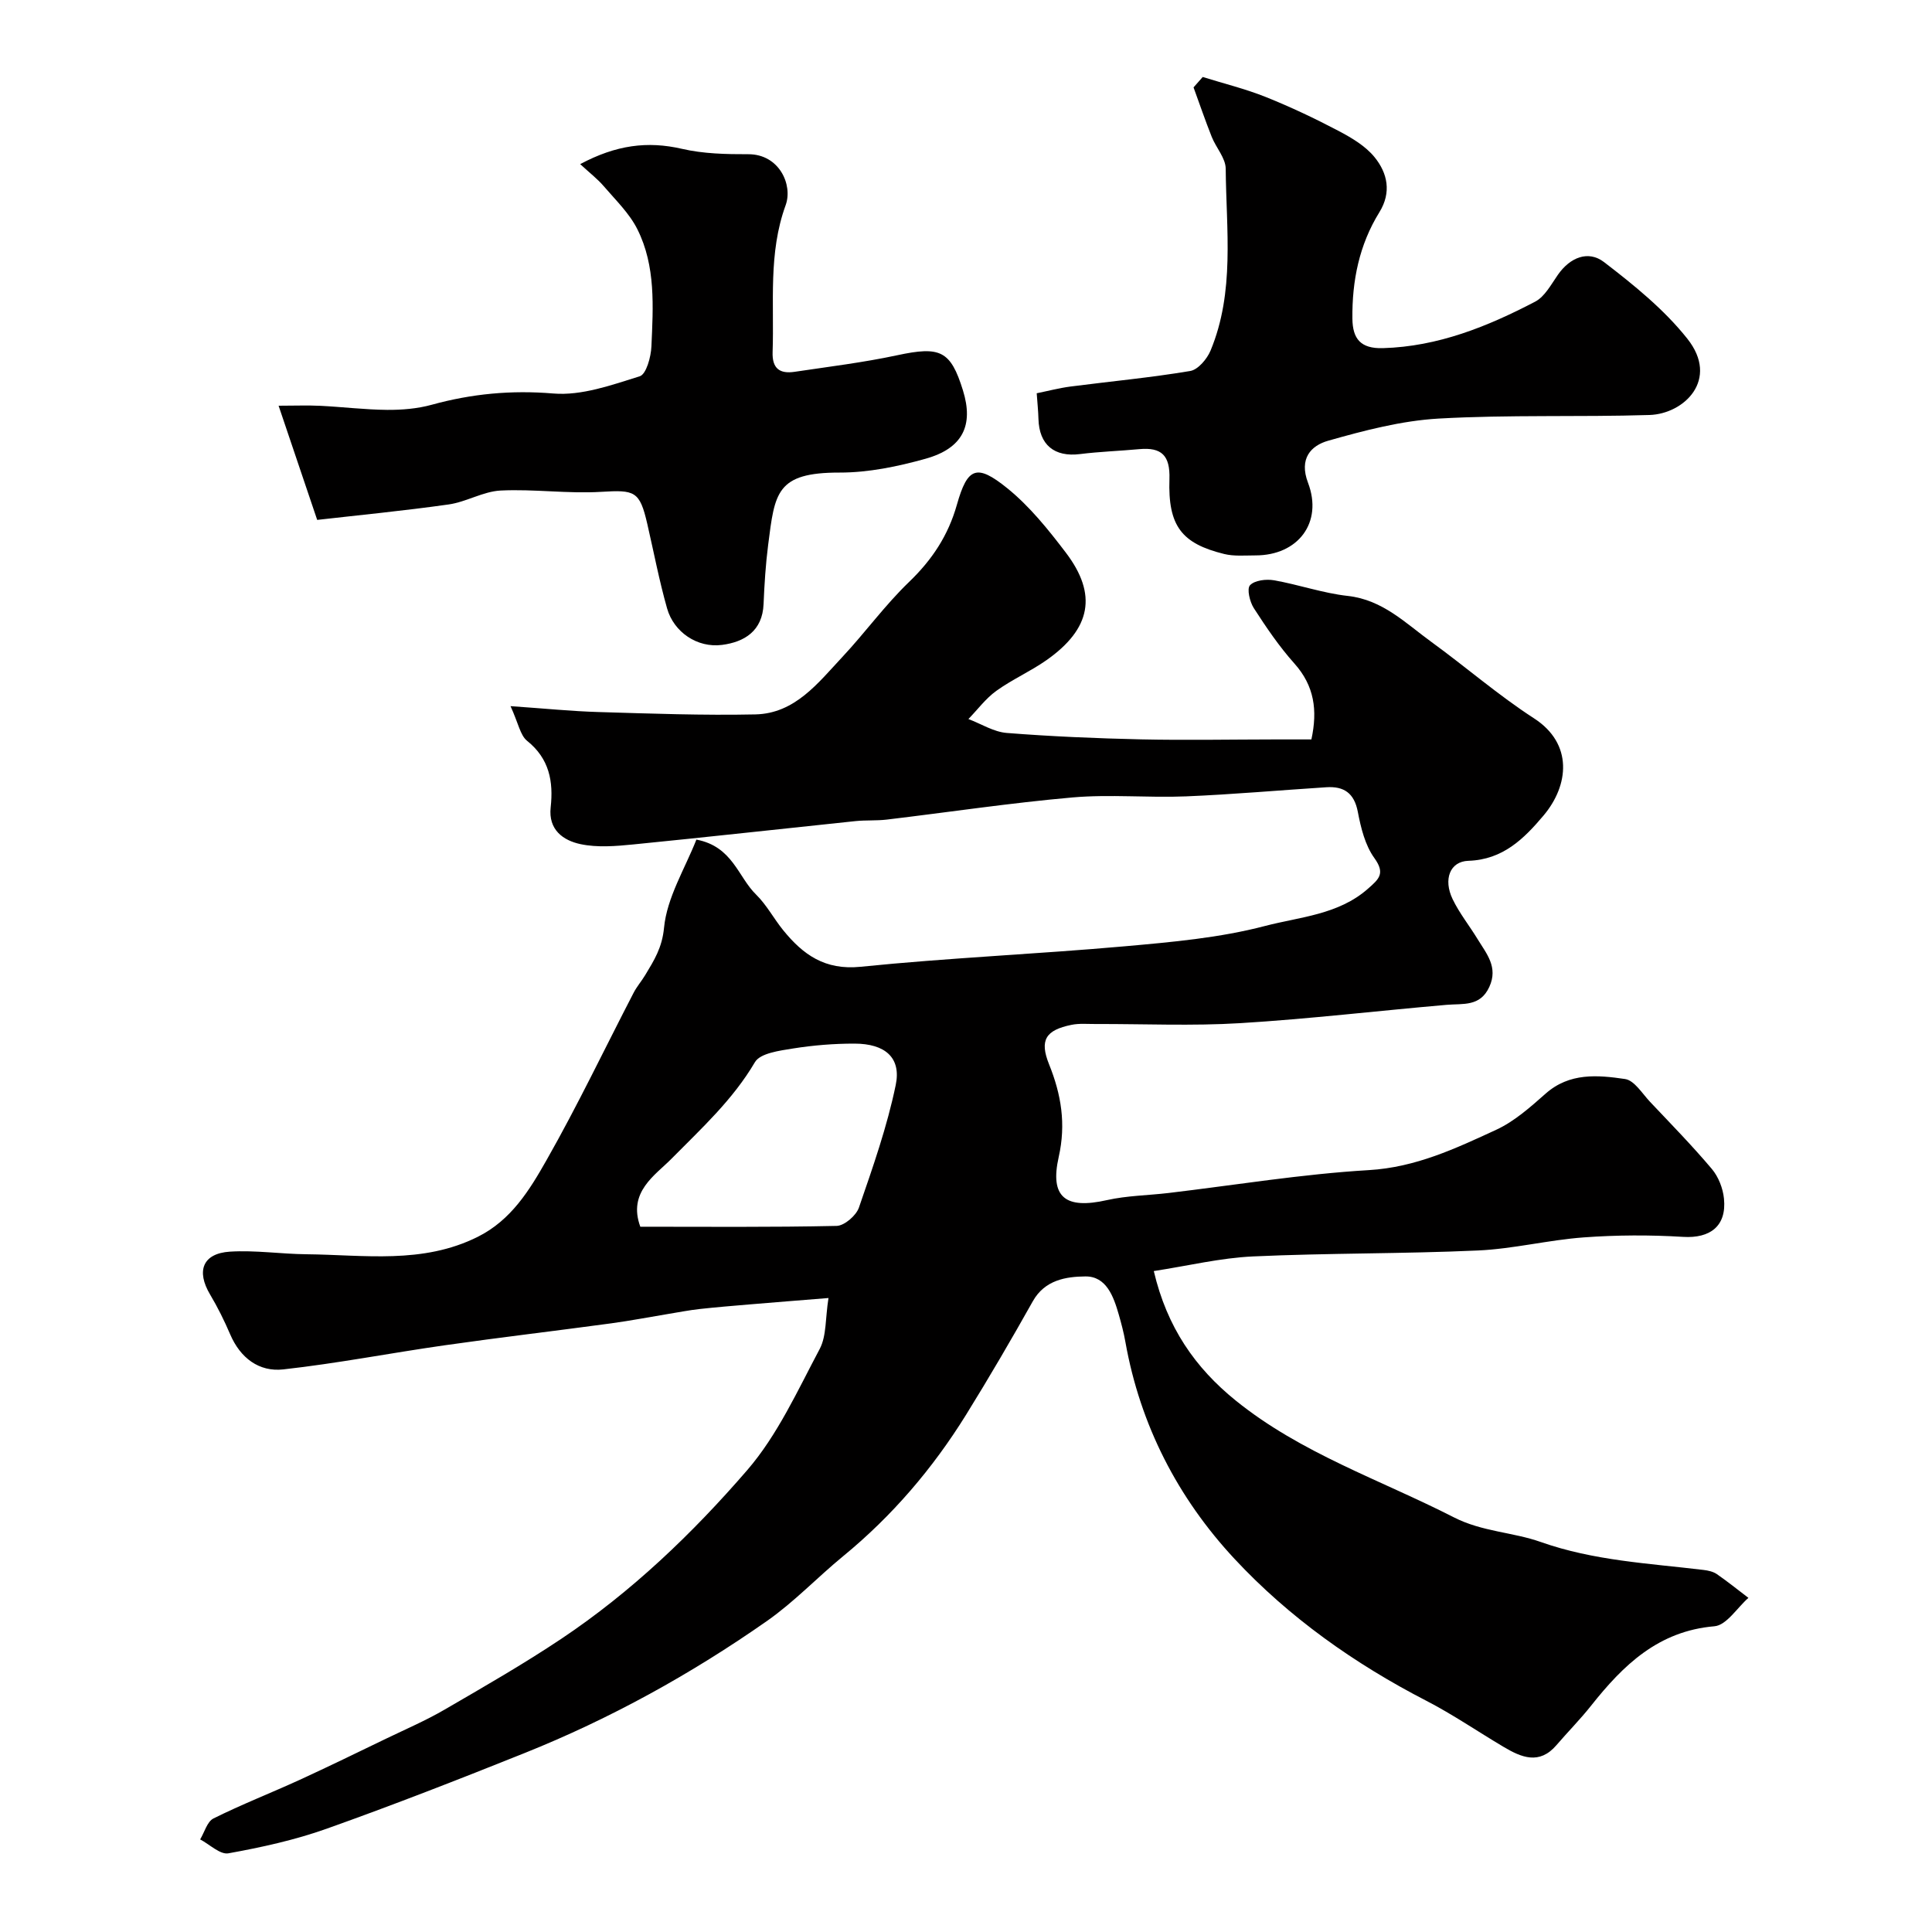
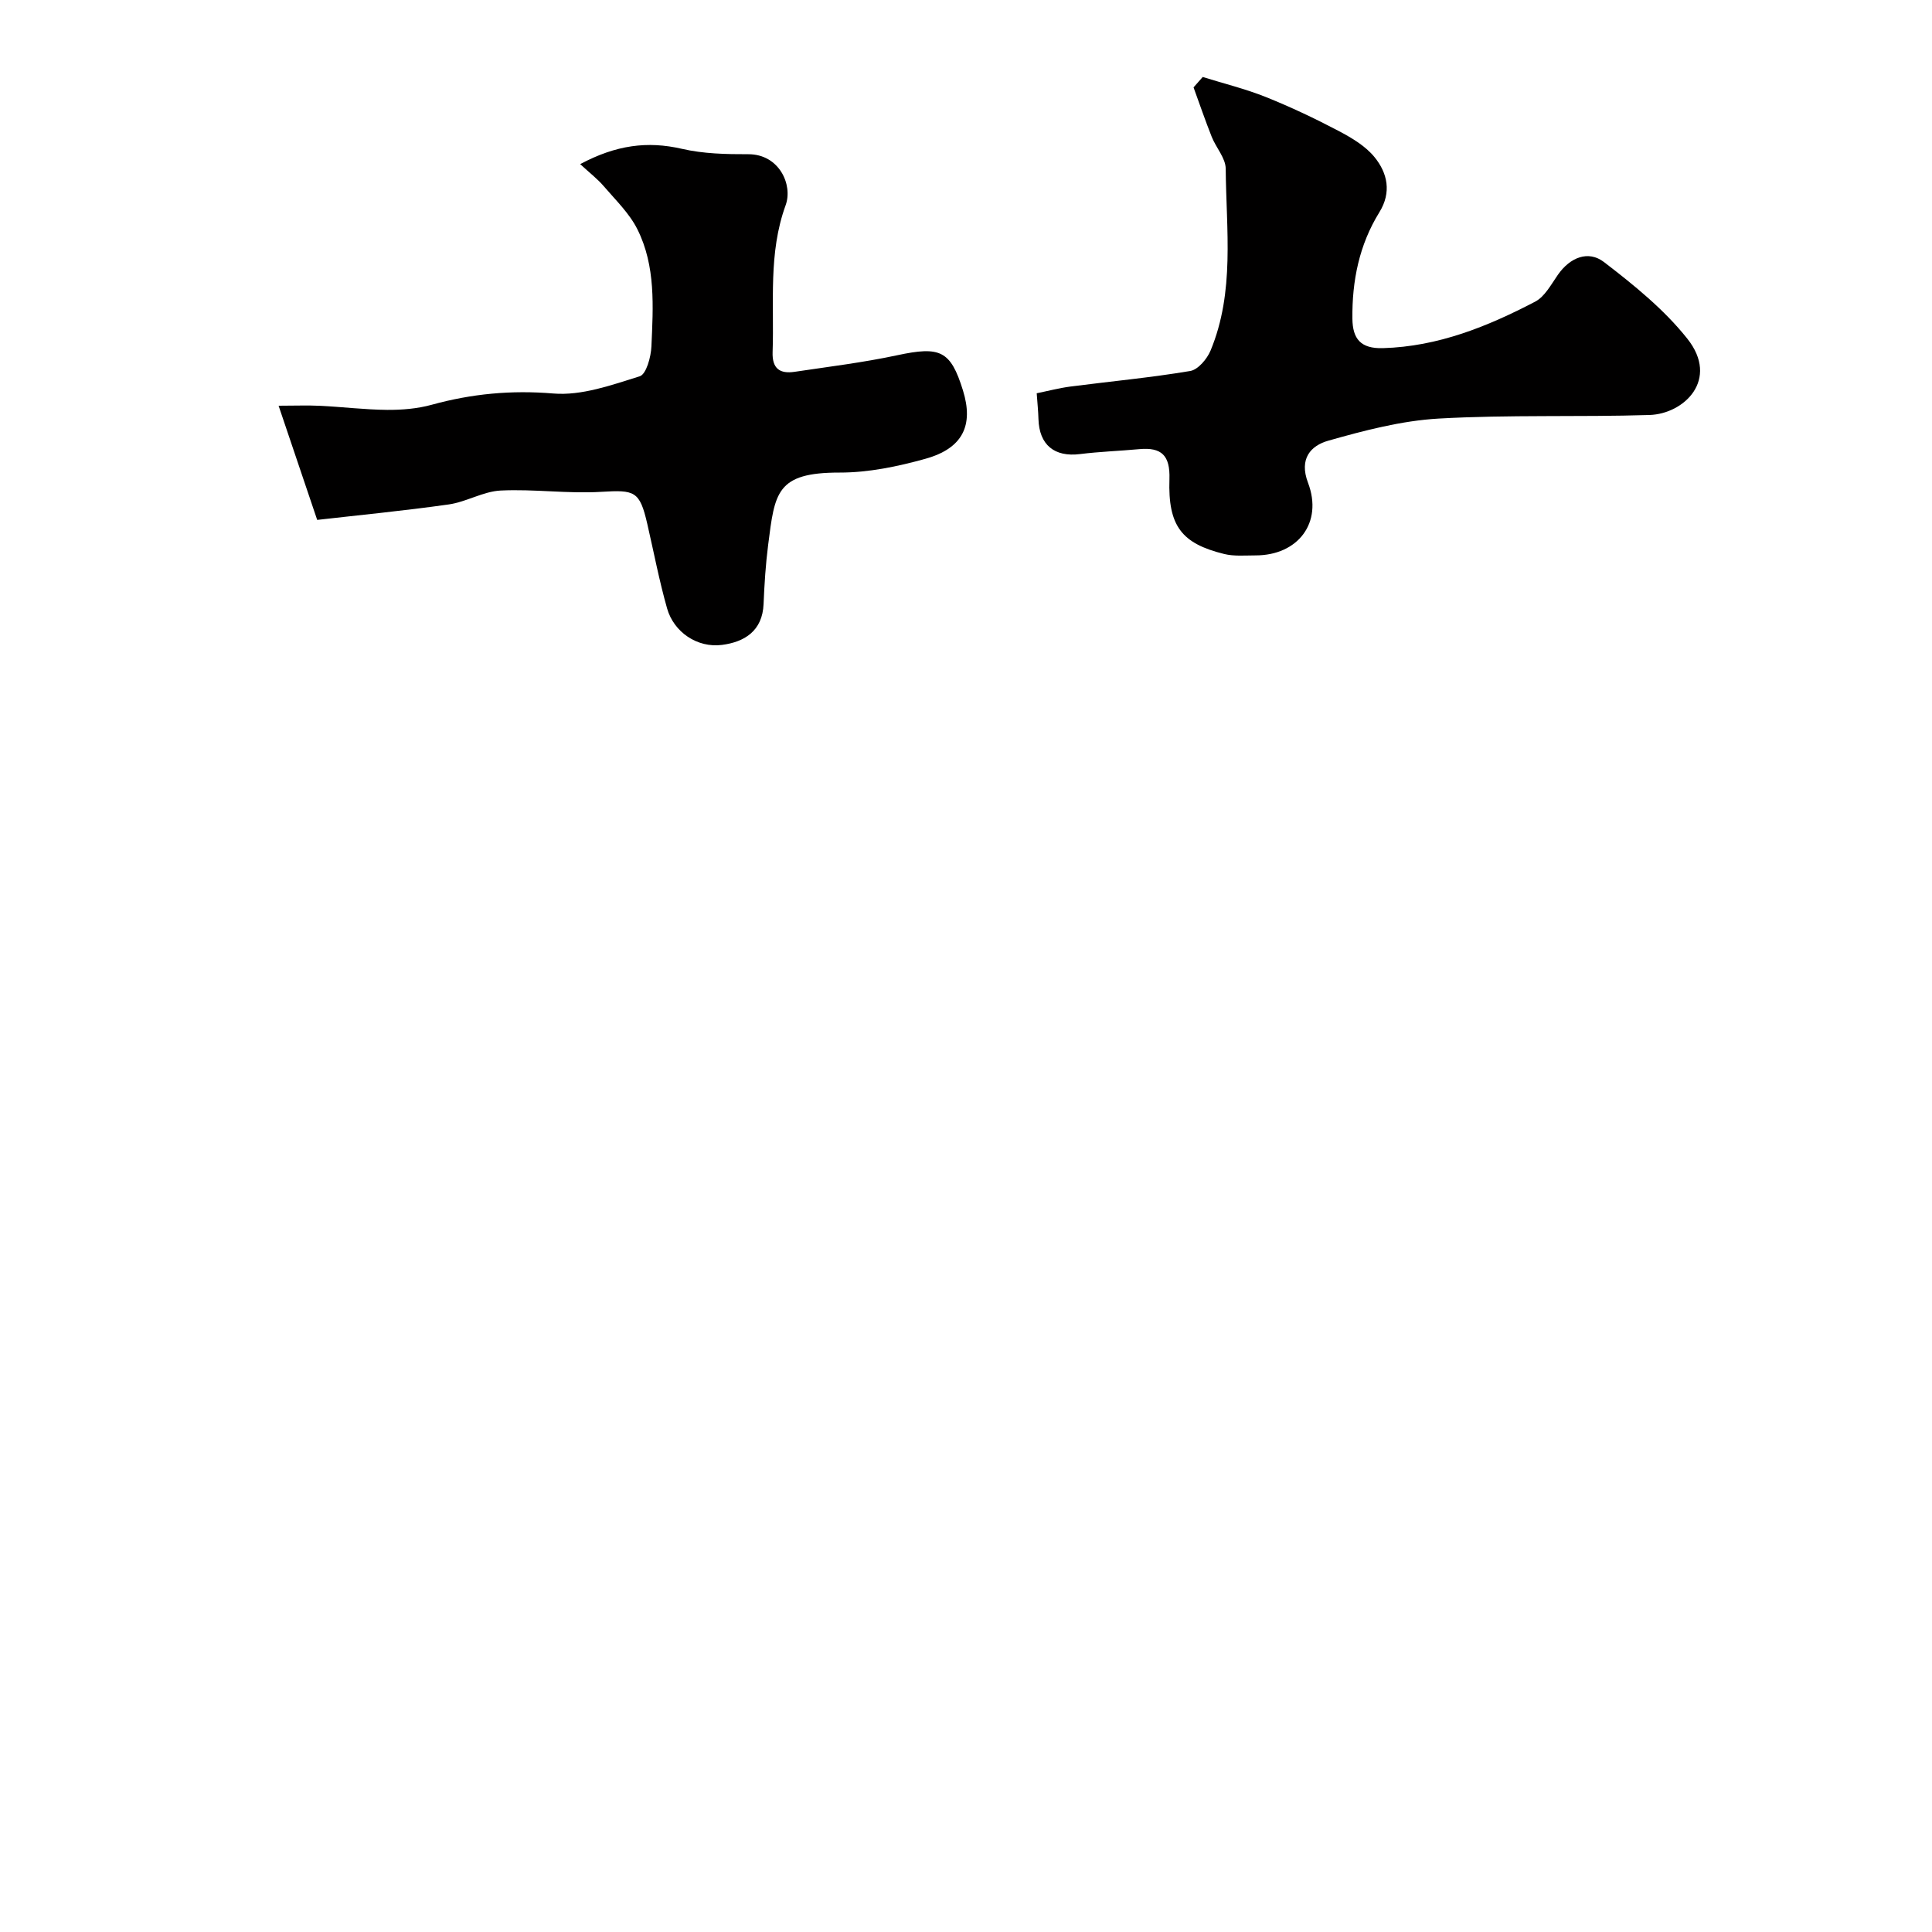
<svg xmlns="http://www.w3.org/2000/svg" enable-background="new 0 0 400 400" viewBox="0 0 400 400">
  <g fill="#010000">
-     <path d="m171.53 268.74c-6.27.51-11.33.9-16.39 1.33-3.44.29-6.87.57-10.3.95-2.1.23-4.17.64-6.26.98-4 .66-7.99 1.43-12.01 1.98-11.5 1.56-23.03 2.91-34.52 4.55-11.15 1.59-22.22 3.75-33.4 4.99-5.01.56-8.89-2.35-10.99-7.25-1.21-2.83-2.59-5.61-4.16-8.25-2.91-4.88-1.54-8.52 4.11-8.88 5.25-.33 10.56.49 15.84.54 11.94.12 24.04 2.1 35.47-3.61 6.93-3.46 10.73-9.7 14.23-15.87 6.43-11.31 12.04-23.09 18.03-34.65.67-1.3 1.66-2.43 2.41-3.68 1.82-3.03 3.49-5.62 3.89-9.78.6-6.27 4.33-12.24 6.7-18.26 7.52 1.42 8.62 7.74 12.35 11.37 2.19 2.14 3.67 4.99 5.63 7.4 4.11 5.05 8.62 8.31 16.02 7.56 18.18-1.85 36.47-2.62 54.68-4.24 9.75-.87 19.64-1.74 29.06-4.21 7.19-1.88 15.17-2.31 21.29-7.7 2.27-2 3.66-3.14 1.33-6.37-1.91-2.65-2.79-6.25-3.42-9.57-.75-3.89-2.89-5.31-6.5-5.08-9.69.62-19.37 1.49-29.07 1.89-7.82.32-15.71-.46-23.48.22-12.86 1.13-25.66 3.06-38.49 4.59-2.13.25-4.32.09-6.46.31-15.33 1.6-30.64 3.31-45.98 4.83-3.63.36-7.45.68-10.95-.06-3.59-.76-6.69-2.97-6.18-7.61.59-5.36-.27-10.09-4.88-13.78-1.42-1.14-1.79-3.59-3.43-7.18 7.12.49 12.67 1.06 18.23 1.22 10.82.32 21.65.72 32.46.49 8.22-.18 12.99-6.53 18.03-11.91 4.72-5.05 8.81-10.72 13.78-15.5 4.77-4.59 8.11-9.61 9.92-16.02 2.19-7.75 4.1-8.5 10.41-3.41 4.63 3.74 8.51 8.57 12.15 13.36 6.58 8.66 5.2 15.76-3.99 22.23-3.33 2.34-7.13 4.01-10.42 6.38-2.19 1.58-3.86 3.86-5.77 5.83 2.65 1 5.24 2.67 7.95 2.88 9.25.73 18.55 1.12 27.83 1.33 9.2.2 18.41.02 27.61.01h7.62c1.31-6.04.61-11.1-3.52-15.72-3.15-3.52-5.83-7.48-8.4-11.46-.84-1.31-1.48-4-.79-4.74.96-1.03 3.34-1.31 4.96-1.03 5.13.9 10.13 2.67 15.28 3.24 7.24.8 11.97 5.65 17.32 9.53 7.14 5.19 13.85 11.03 21.25 15.82 8.13 5.26 7.23 13.87 1.96 20.12-4.03 4.77-8.39 9.14-15.55 9.37-3.84.12-5.23 3.85-3.28 7.92 1.4 2.92 3.48 5.5 5.17 8.28 1.84 3.02 4.32 5.8 2.44 9.9-1.89 4.14-5.42 3.43-8.83 3.72-14.24 1.23-28.44 2.92-42.7 3.79-9.96.61-19.99.15-29.99.18-1.66.01-3.37-.16-4.98.17-5.36 1.09-6.67 3.16-4.65 8.18 2.52 6.25 3.53 12.34 2 19.15-1.9 8.42 1.41 10.9 9.98 8.96 4.14-.93 8.48-.97 12.72-1.47 13.83-1.64 27.62-3.92 41.49-4.74 9.72-.57 17.99-4.48 26.38-8.35 3.77-1.74 7.07-4.69 10.24-7.49 4.95-4.38 10.79-3.85 16.44-3.02 1.93.28 3.56 3.02 5.2 4.75 4.32 4.57 8.72 9.07 12.77 13.87 1.37 1.63 2.3 4.01 2.51 6.15.57 5.68-2.86 8.26-8.48 7.91-6.83-.42-13.74-.39-20.57.11-7.33.54-14.57 2.38-21.9 2.71-15.51.7-31.06.52-46.56 1.23-6.73.31-13.4 1.93-20.54 3.03 2.74 11.69 8.61 20.05 16.94 26.79 13.52 10.94 29.96 16.42 45.19 24.2 5.88 3 12.19 3.05 17.98 5.1 11.01 3.89 22.38 4.42 33.71 5.79.94.11 1.99.34 2.75.86 2.24 1.55 4.37 3.27 6.54 4.92-2.33 2.05-4.54 5.67-7.03 5.88-11.64.99-18.89 8.05-25.54 16.44-2.25 2.84-4.81 5.42-7.17 8.17-3.55 4.14-7.27 2.55-10.97.35-5.33-3.16-10.47-6.69-15.97-9.53-14.85-7.66-28.43-17.26-39.73-29.4-11.71-12.58-19.52-27.68-22.58-44.9-.34-1.92-.84-3.82-1.38-5.7-1.07-3.72-2.57-7.9-6.9-7.86-3.97.04-8.39.7-10.88 5.13-4.45 7.93-9.04 15.79-13.83 23.52-6.89 11.1-15.28 20.93-25.42 29.25-5.35 4.39-10.16 9.49-15.8 13.44-15.69 10.98-32.41 20.22-50.2 27.35-13.58 5.44-27.22 10.77-41 15.67-6.55 2.33-13.44 3.84-20.3 5.08-1.72.31-3.89-1.85-5.85-2.88.9-1.49 1.45-3.69 2.76-4.34 5.78-2.88 11.82-5.24 17.71-7.93 6.06-2.78 12.05-5.7 18.05-8.6 4.06-1.96 8.22-3.75 12.1-6.01 8.15-4.73 16.35-9.44 24.18-14.67 14.52-9.71 27.13-21.79 38.46-34.9 6.29-7.28 10.44-16.5 15.03-25.13 1.41-2.71 1.13-6.31 1.8-10.51zm-38.96-14.76c13.43 0 27.05.13 40.65-.17 1.61-.04 4.04-2.14 4.61-3.79 2.88-8.35 5.84-16.76 7.62-25.38 1.18-5.68-2.22-8.56-8.52-8.57-4.25-.01-8.55.34-12.75 1.01-2.78.45-6.78.96-7.88 2.83-4.59 7.8-11.03 13.67-17.26 19.98-3.36 3.42-9.12 6.89-6.47 14.09z" />
    <path d="m120.12 33.98c7.44-3.97 13.94-4.81 21.05-3.17 4.44 1.03 9.16 1.13 13.75 1.12 6.41-.02 9.27 6.34 7.74 10.55-3.63 9.97-2.35 20.22-2.7 30.4-.12 3.46 1.51 4.55 4.55 4.1 7.1-1.06 14.24-1.93 21.25-3.43 8.9-1.91 11.05-.98 13.61 7.28 2.24 7.22-.02 11.99-7.75 14.15-5.76 1.61-11.84 2.87-17.77 2.86-13.16-.02-13.43 4.17-14.81 14.95-.52 4.06-.78 8.16-.95 12.25-.22 5.6-3.97 7.88-8.6 8.48-5.14.67-9.98-2.66-11.37-7.53-1.64-5.77-2.76-11.69-4.11-17.54-1.57-6.81-2.58-7.04-9.55-6.62-6.9.42-13.89-.61-20.8-.27-3.62.18-7.11 2.36-10.76 2.88-9.4 1.33-18.85 2.24-27.23 3.2-3.01-8.92-5.56-16.45-7.99-23.64 3.34 0 6.01-.11 8.67.02 4.6.23 9.2.8 13.8.84 3.07.02 6.25-.24 9.2-1.05 8.3-2.29 16.5-3.07 25.21-2.34 5.85.49 12.07-1.75 17.88-3.56 1.36-.42 2.34-4.01 2.43-6.2.36-8.21.91-16.61-2.9-24.23-1.65-3.31-4.51-6.06-6.97-8.93-1.28-1.5-2.9-2.74-4.88-4.57z" />
-     <path d="m249.01 15.94c4.36 1.36 8.82 2.45 13.05 4.14 5.14 2.06 10.17 4.44 15.07 7.02 2.71 1.43 5.57 3.12 7.45 5.43 2.69 3.3 3.56 7.29 1 11.42-4.17 6.74-5.67 14.2-5.58 22.04.05 4.15 1.69 6.22 6.31 6.09 11.43-.33 21.65-4.47 31.52-9.62 2.01-1.05 3.32-3.58 4.73-5.59 2.51-3.59 6.27-5.1 9.52-2.62 6.19 4.75 12.45 9.81 17.26 15.87 6.72 8.45-.66 15.58-7.84 15.8-14.54.45-29.12-.08-43.63.74-7.7.44-15.39 2.46-22.86 4.58-3.61 1.02-6.1 3.71-4.2 8.71 3.14 8.25-2.07 15.06-10.9 15.04-2.16 0-4.4.21-6.45-.29-8.82-2.17-11.66-5.79-11.34-15.5.16-4.9-1.62-6.63-6.23-6.21-4.09.38-8.2.51-12.27 1.02-5.32.67-8.47-1.9-8.62-7.28-.04-1.59-.21-3.18-.36-5.31 2.29-.46 4.62-1.08 6.98-1.39 8.27-1.07 16.59-1.84 24.8-3.22 1.62-.27 3.48-2.48 4.21-4.22 5.06-12.17 3.24-25.02 3.14-37.66-.02-2.21-2.01-4.36-2.9-6.61-1.34-3.38-2.52-6.82-3.76-10.23.62-.72 1.26-1.43 1.9-2.15z" />
+     <path d="m249.01 15.94c4.36 1.36 8.82 2.45 13.05 4.14 5.14 2.06 10.17 4.44 15.07 7.02 2.71 1.43 5.57 3.12 7.45 5.43 2.69 3.3 3.56 7.29 1 11.42-4.17 6.74-5.67 14.2-5.58 22.04.05 4.15 1.69 6.22 6.31 6.09 11.43-.33 21.65-4.47 31.52-9.62 2.01-1.05 3.32-3.58 4.73-5.59 2.51-3.59 6.27-5.1 9.52-2.62 6.19 4.75 12.45 9.81 17.26 15.87 6.72 8.45-.66 15.58-7.84 15.8-14.54.45-29.12-.08-43.63.74-7.7.44-15.39 2.46-22.86 4.58-3.61 1.02-6.1 3.71-4.2 8.71 3.14 8.25-2.07 15.06-10.9 15.04-2.16 0-4.4.21-6.45-.29-8.82-2.17-11.66-5.79-11.34-15.5.16-4.9-1.62-6.63-6.23-6.21-4.09.38-8.2.51-12.27 1.02-5.32.67-8.47-1.9-8.62-7.28-.04-1.59-.21-3.18-.36-5.31 2.29-.46 4.62-1.08 6.98-1.39 8.27-1.07 16.59-1.84 24.8-3.22 1.62-.27 3.48-2.48 4.21-4.22 5.06-12.17 3.24-25.02 3.14-37.66-.02-2.21-2.01-4.36-2.9-6.61-1.34-3.38-2.52-6.82-3.76-10.23.62-.72 1.26-1.43 1.9-2.15" />
  </g>
</svg>